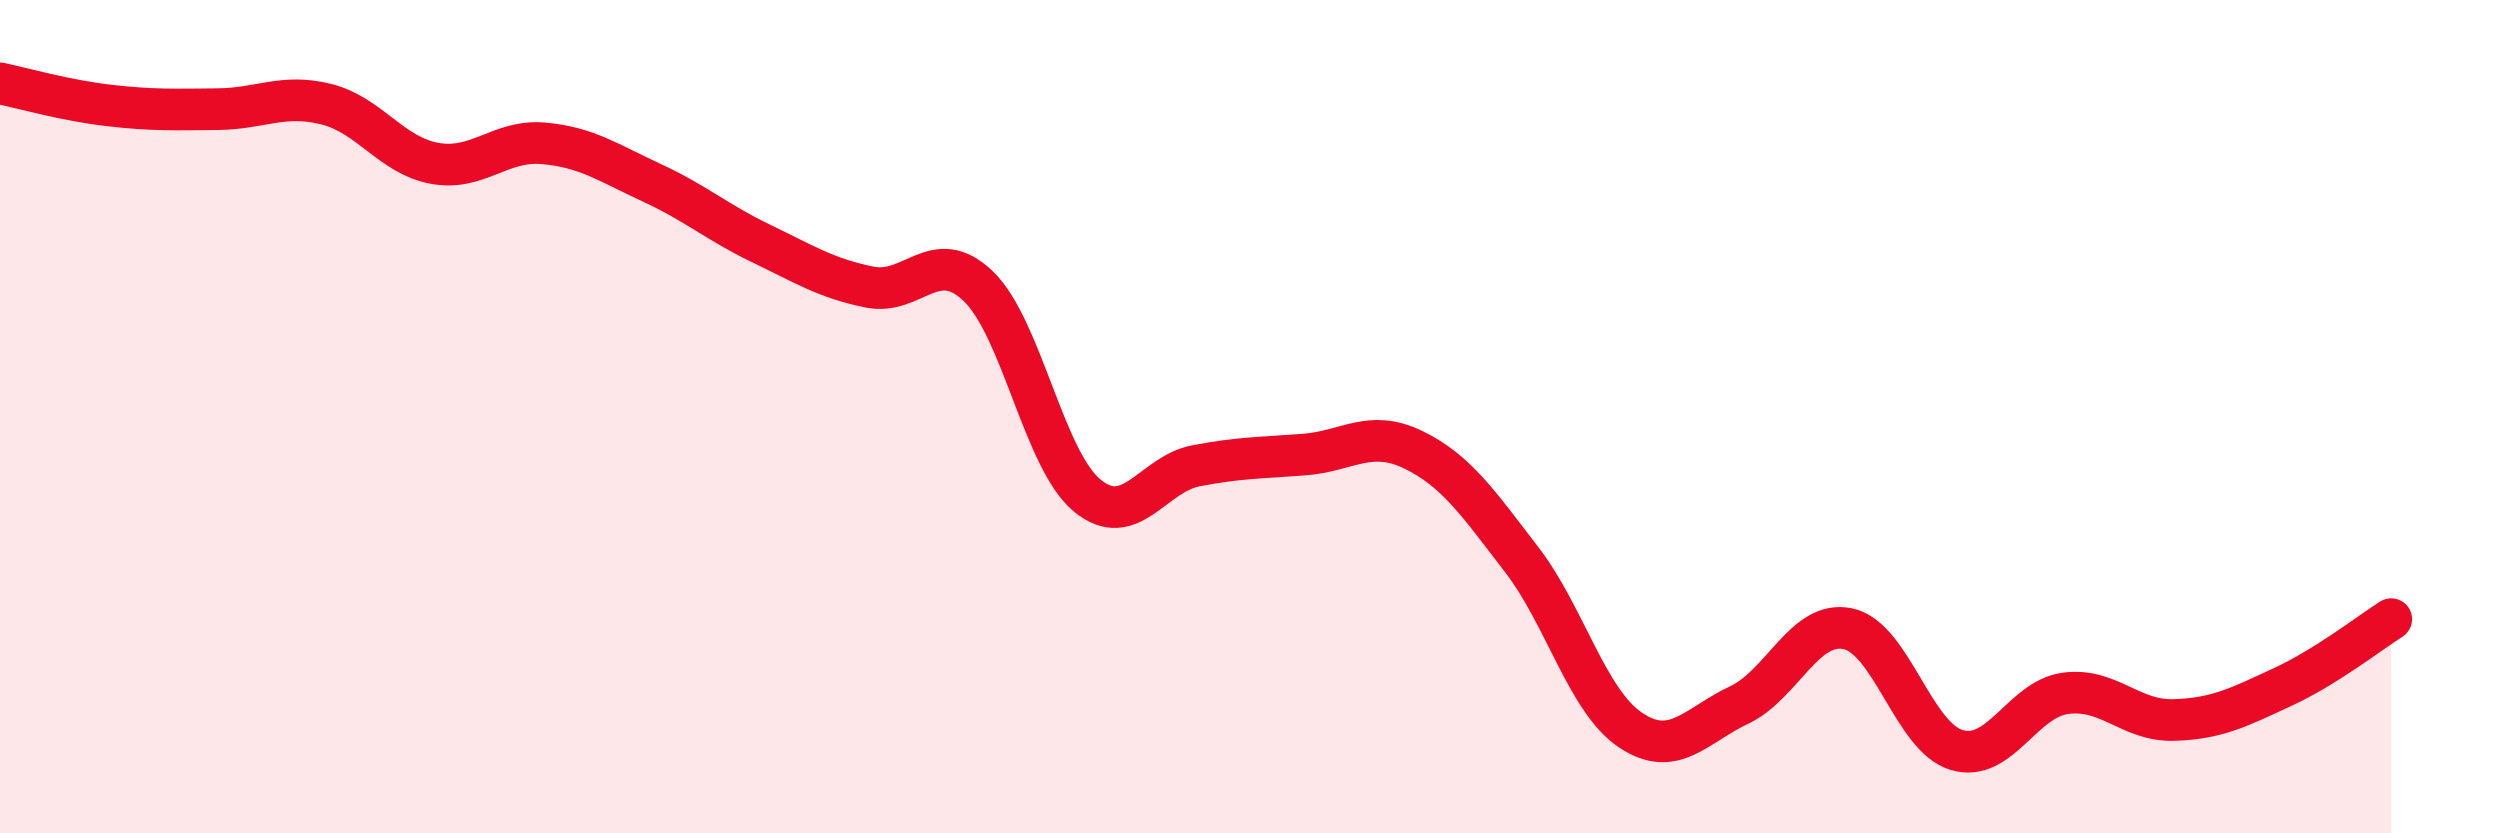
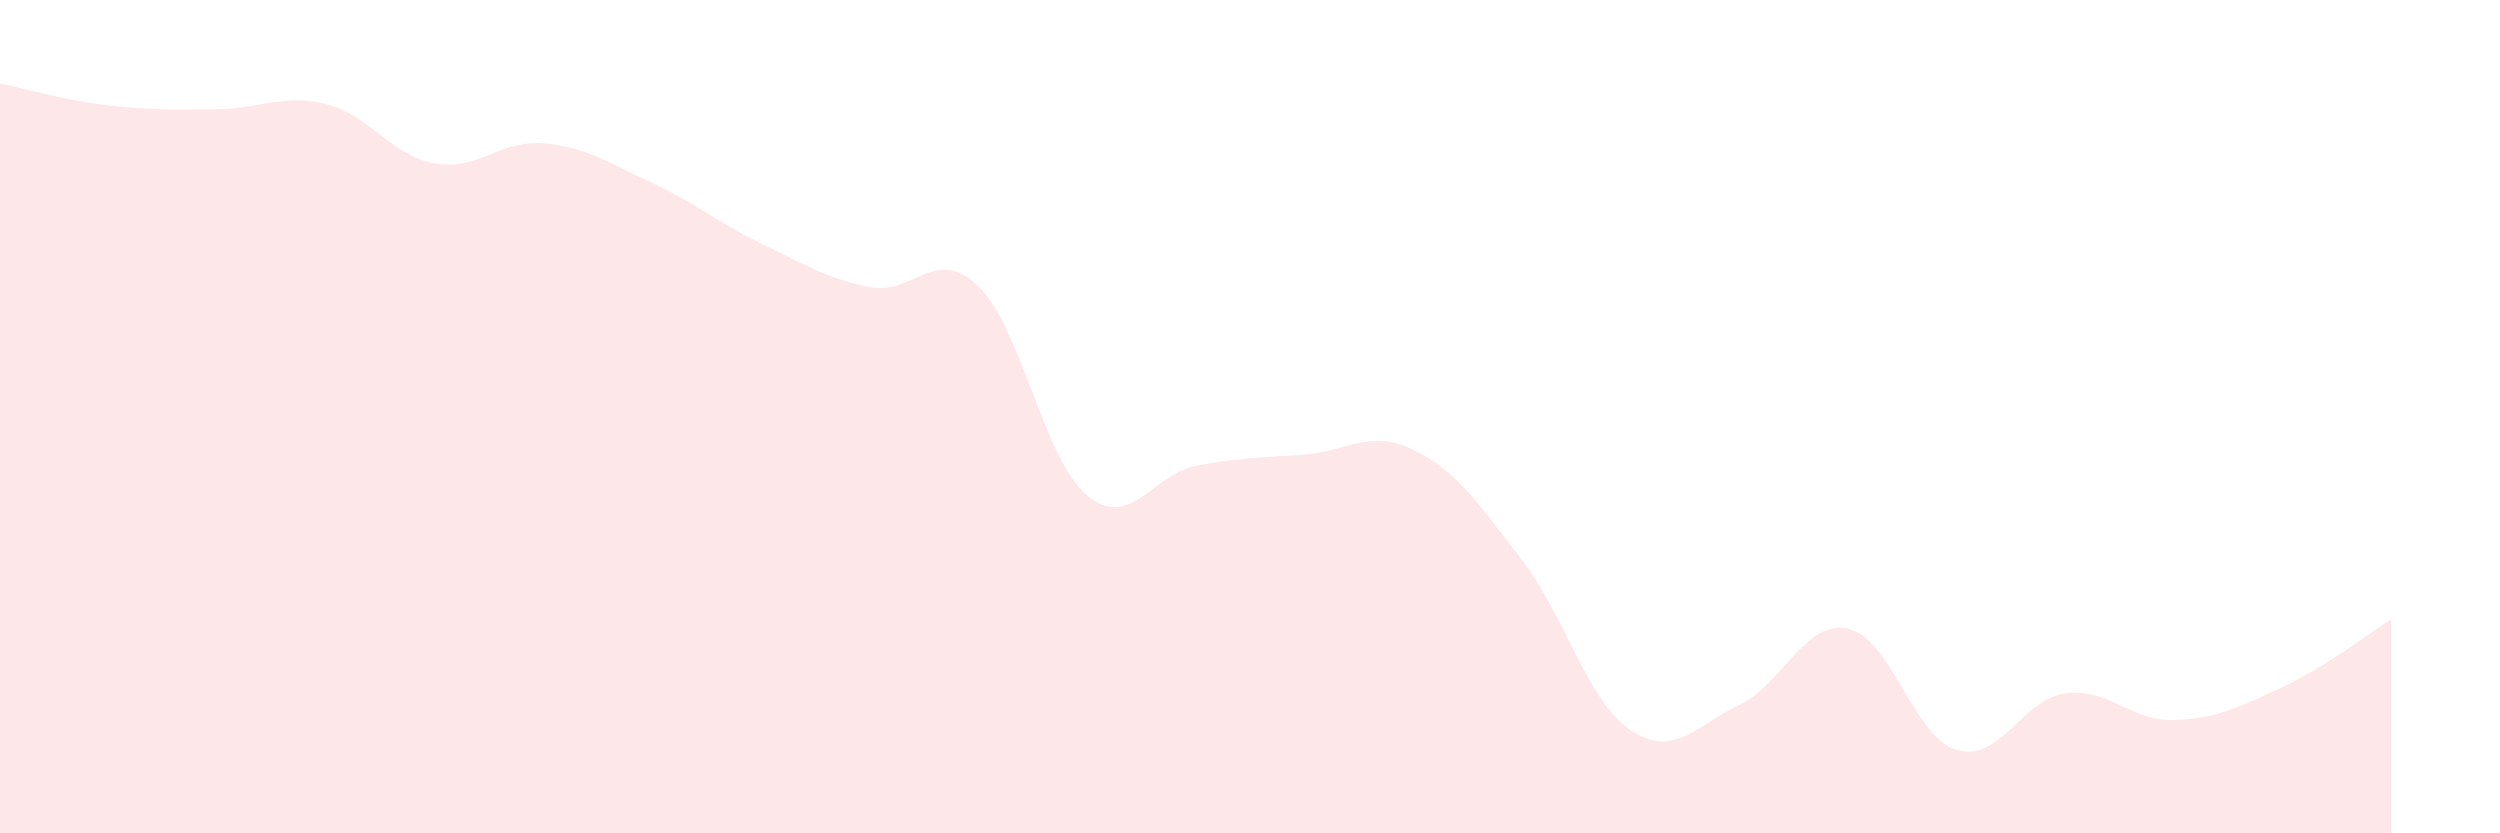
<svg xmlns="http://www.w3.org/2000/svg" width="60" height="20" viewBox="0 0 60 20">
  <path d="M 0,2 C 0.52,2.11 1.57,2.41 2.61,2.53 C 3.65,2.65 4.18,2.63 5.22,2.62 C 6.26,2.61 6.79,2.24 7.83,2.5 C 8.87,2.76 9.39,3.73 10.43,3.92 C 11.47,4.11 12,3.35 13.04,3.44 C 14.08,3.53 14.61,3.91 15.65,4.39 C 16.69,4.87 17.22,5.34 18.26,5.84 C 19.3,6.34 19.83,6.68 20.87,6.89 C 21.91,7.1 22.44,5.87 23.48,6.87 C 24.52,7.87 25.05,11.03 26.09,11.89 C 27.13,12.75 27.66,11.38 28.7,11.18 C 29.74,10.98 30.26,10.99 31.3,10.91 C 32.34,10.83 32.87,10.29 33.91,10.79 C 34.95,11.29 35.48,12.08 36.52,13.43 C 37.56,14.78 38.09,16.82 39.13,17.52 C 40.17,18.22 40.7,17.41 41.74,16.92 C 42.78,16.43 43.31,14.87 44.35,15.09 C 45.39,15.31 45.92,17.69 46.96,18 C 48,18.31 48.53,16.78 49.57,16.64 C 50.61,16.5 51.13,17.31 52.17,17.28 C 53.21,17.25 53.74,16.97 54.78,16.49 C 55.82,16.01 56.87,15.19 57.39,14.86L57.39 20L0 20Z" fill="#EB0A25" opacity="0.1" stroke-linecap="round" stroke-linejoin="round" />
-   <path d="M 0,2 C 0.52,2.11 1.57,2.41 2.61,2.53 C 3.65,2.65 4.18,2.63 5.22,2.62 C 6.26,2.61 6.79,2.24 7.83,2.5 C 8.87,2.76 9.39,3.73 10.43,3.92 C 11.47,4.11 12,3.35 13.04,3.44 C 14.08,3.53 14.61,3.91 15.65,4.39 C 16.69,4.87 17.22,5.34 18.26,5.84 C 19.3,6.34 19.83,6.68 20.87,6.89 C 21.91,7.1 22.44,5.87 23.48,6.87 C 24.52,7.87 25.05,11.03 26.09,11.89 C 27.13,12.75 27.66,11.38 28.7,11.18 C 29.74,10.98 30.26,10.99 31.3,10.91 C 32.34,10.83 32.87,10.29 33.91,10.79 C 34.95,11.29 35.48,12.08 36.52,13.43 C 37.56,14.78 38.09,16.82 39.13,17.52 C 40.17,18.22 40.7,17.41 41.74,16.92 C 42.78,16.43 43.31,14.87 44.35,15.09 C 45.39,15.31 45.92,17.69 46.96,18 C 48,18.31 48.53,16.78 49.57,16.64 C 50.61,16.5 51.13,17.31 52.17,17.28 C 53.21,17.25 53.74,16.97 54.78,16.49 C 55.82,16.01 56.87,15.19 57.39,14.86" stroke="#EB0A25" stroke-width="1" fill="none" stroke-linecap="round" stroke-linejoin="round" />
</svg>